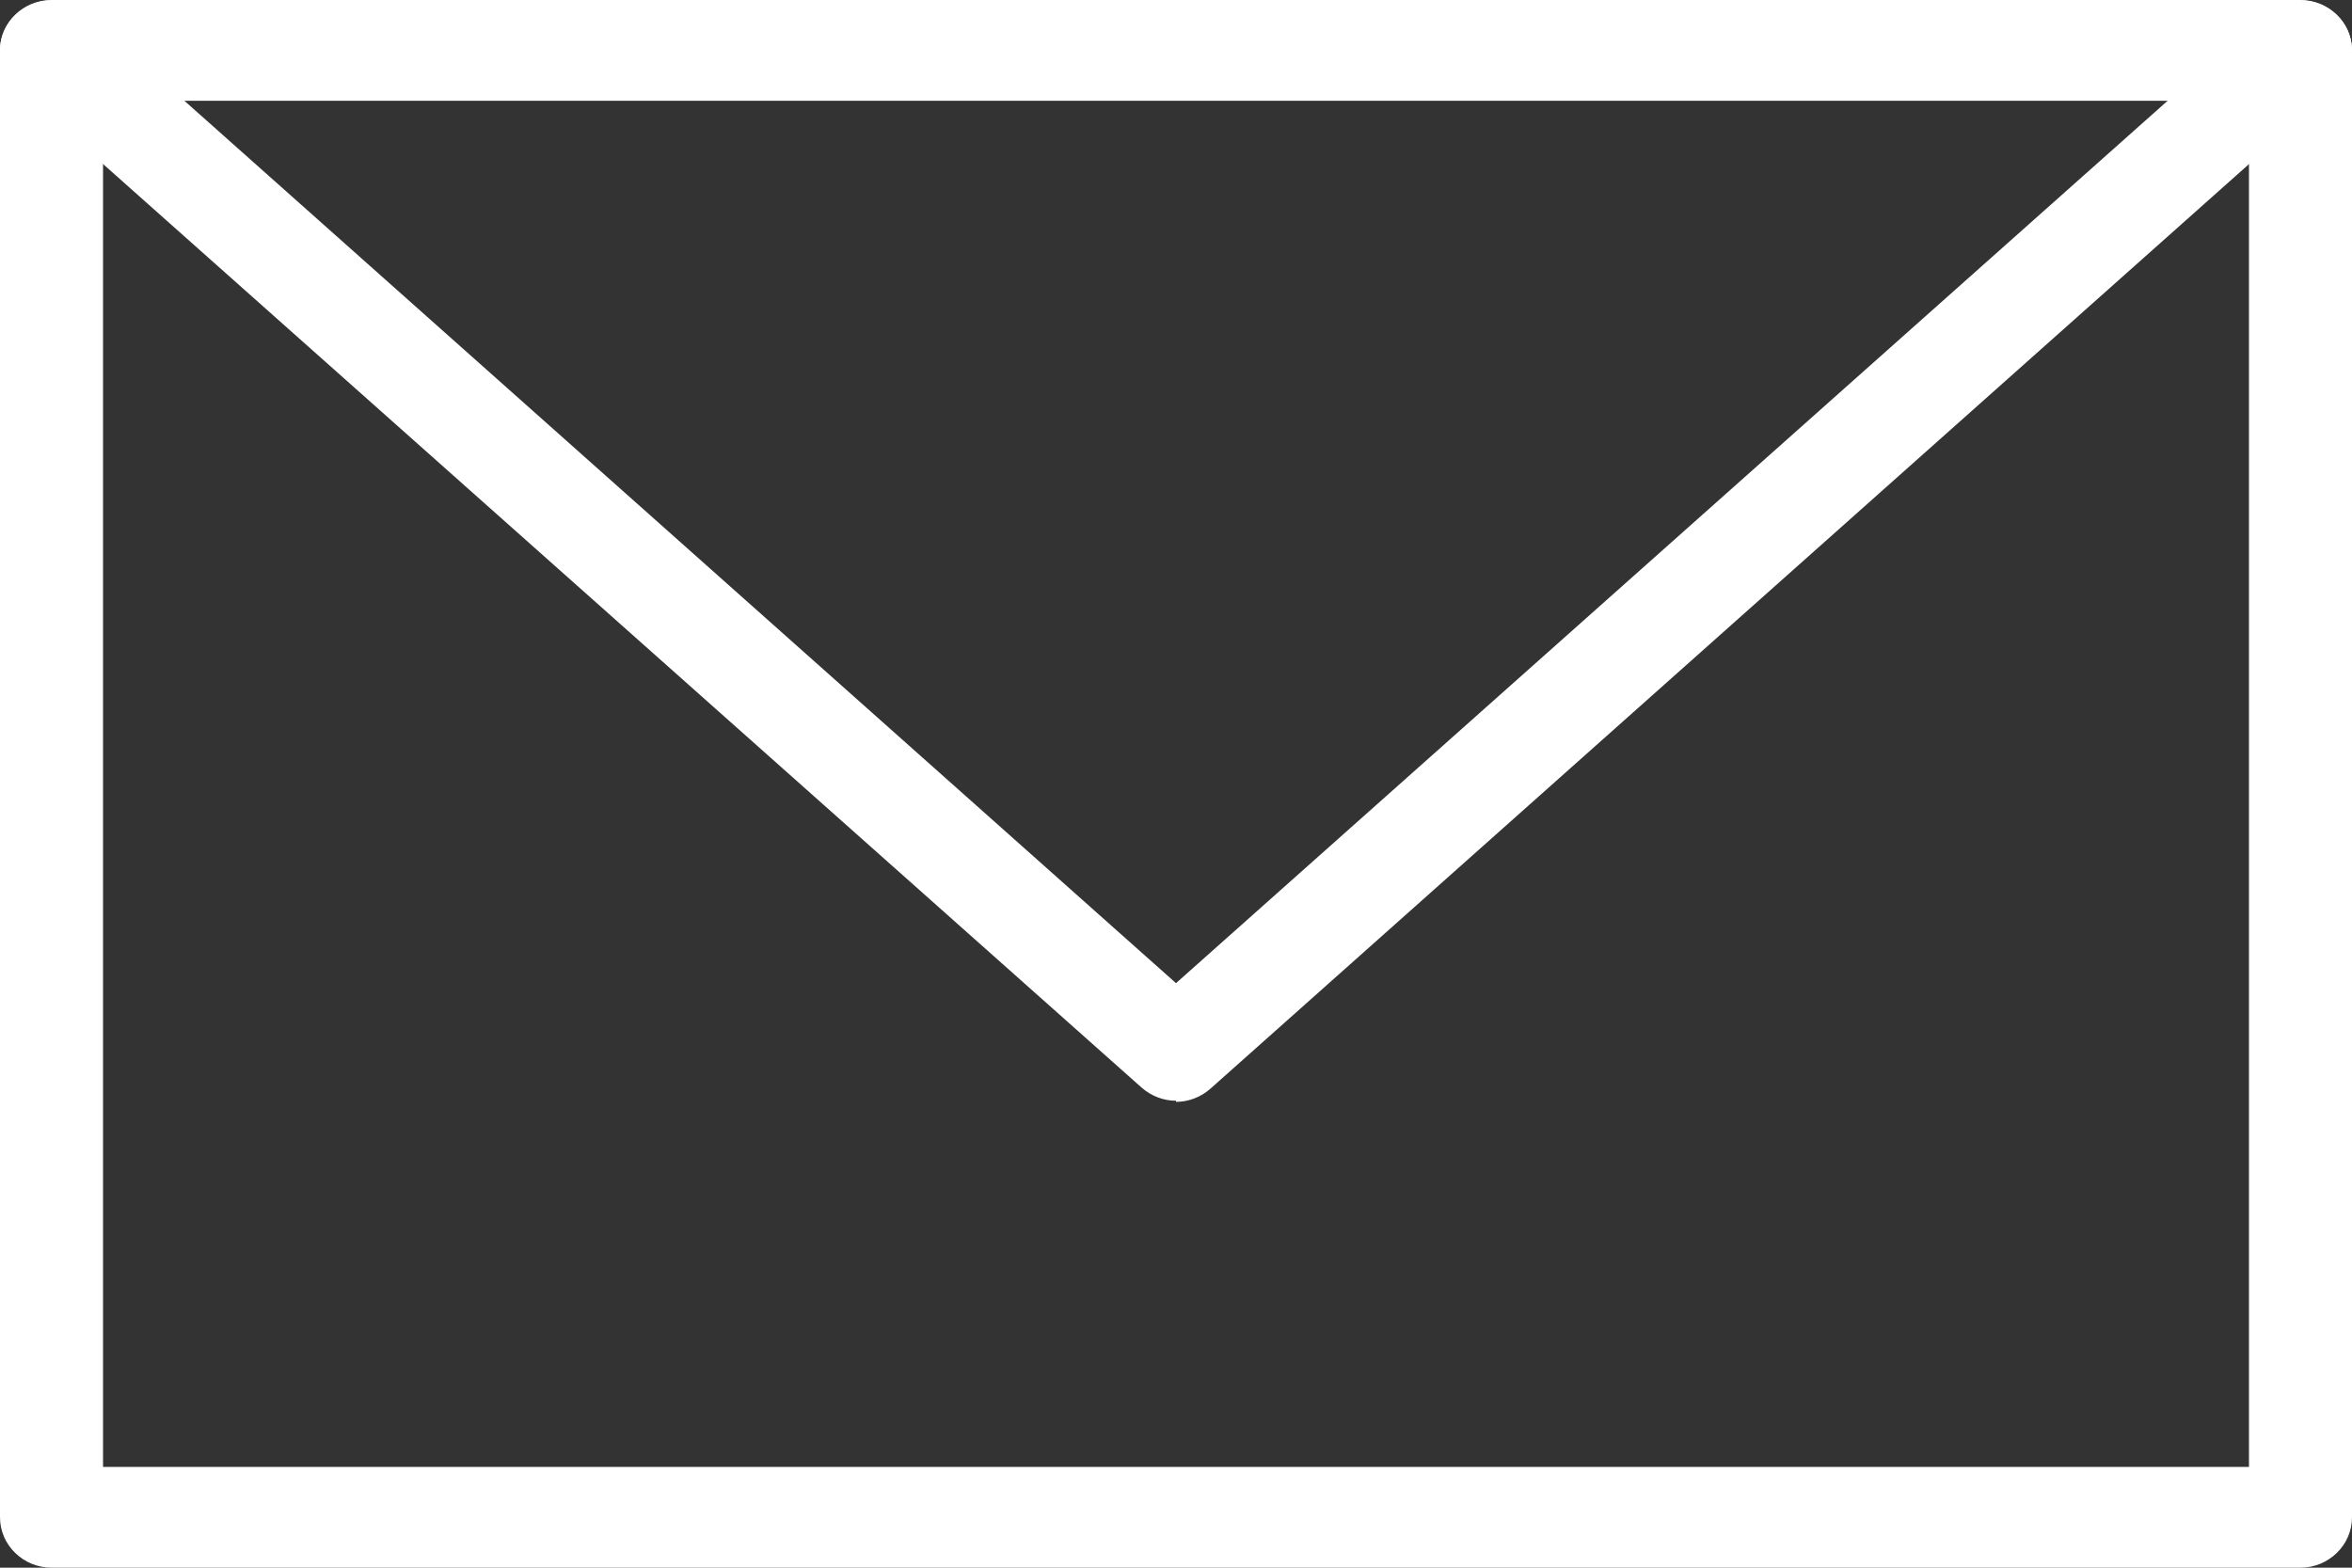
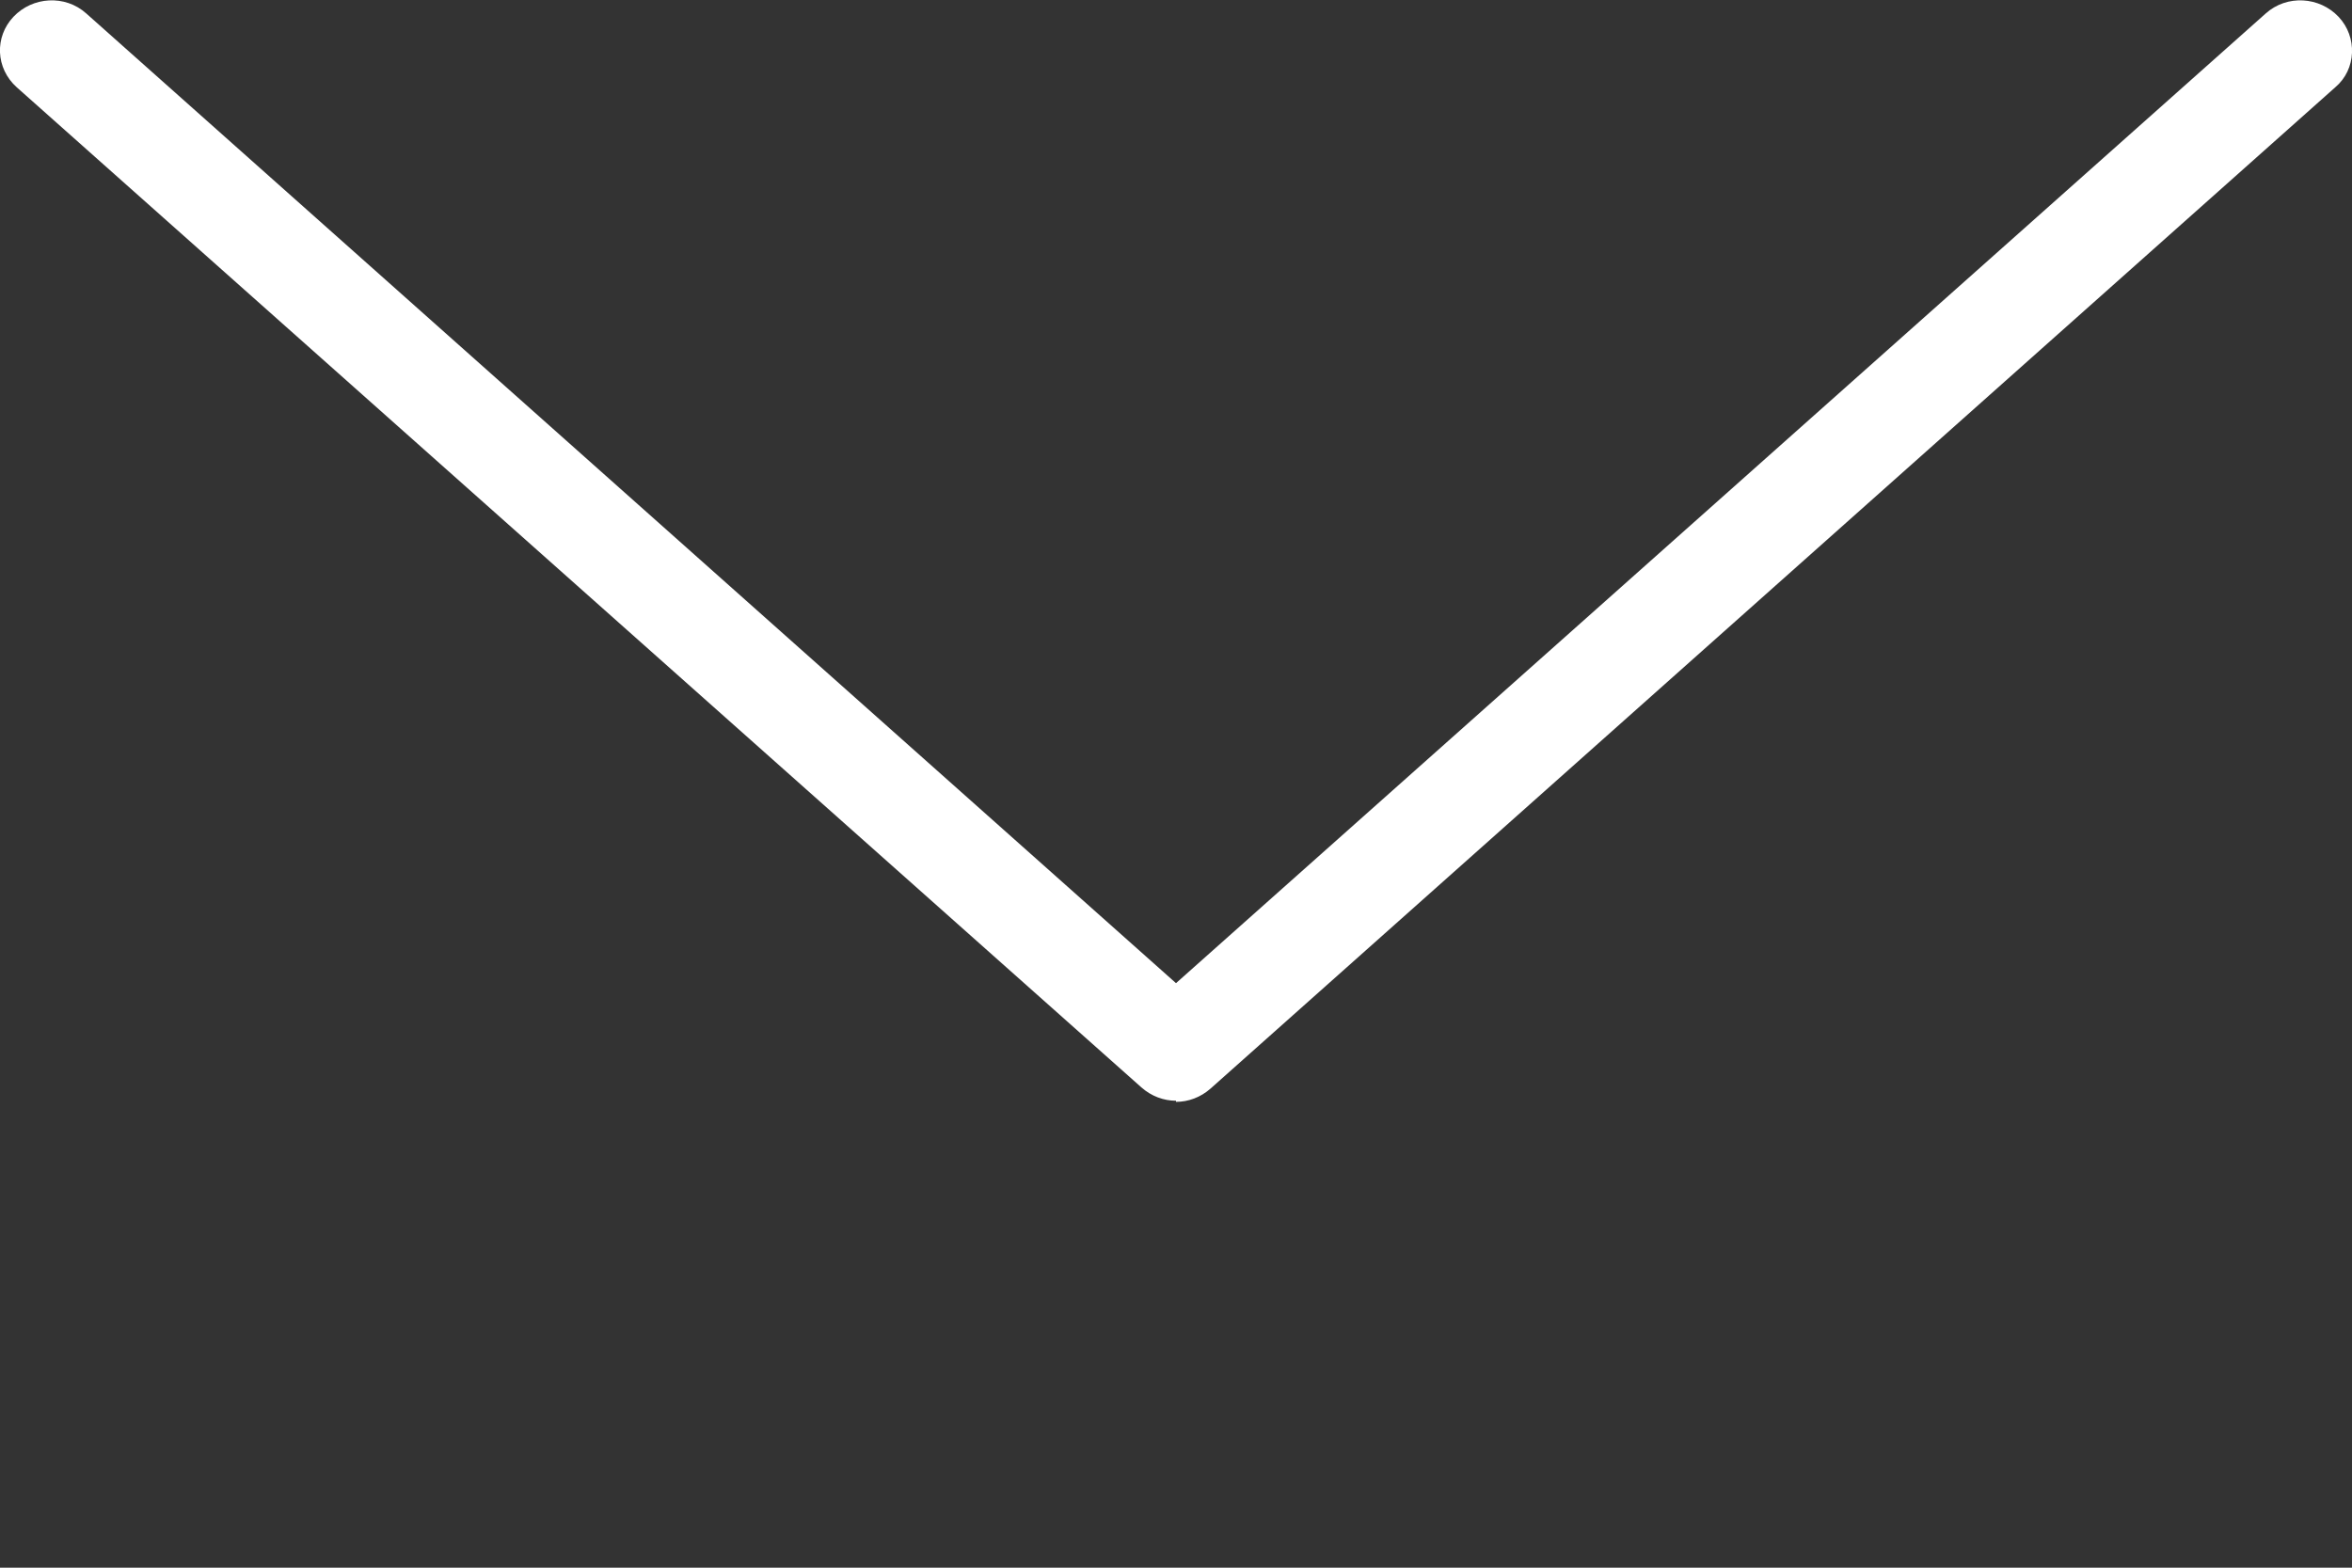
<svg xmlns="http://www.w3.org/2000/svg" id="_レイヤー_2" width="21" height="14" viewBox="0 0 21 14">
  <rect x="0" y="0" width="21" height="14" fill="#333333" stroke="none" />
  <g id="footer">
-     <path d="M20.54,14H.46C.21,14,0,13.8,0,13.55V.45C0,.2.21,0,.46,0h20.08c.25,0,.46.2.46.45v13.1c0,.25-.21.45-.46.45ZM.92,13.1h19.16V.9H.92v12.2Z" style="fill:#fff;" />
    <path d="M10.5,9.83c-.11,0-.22-.04-.31-.12L.15.78C-.04.61-.05.33.12.15c.17-.18.46-.2.65-.03l9.73,8.66L20.23.12c.19-.17.48-.15.65.03.17.18.16.47-.03.63l-10.04,8.94c-.09.08-.2.12-.31.12Z" style="fill:#fff;" />
  </g>
</svg>